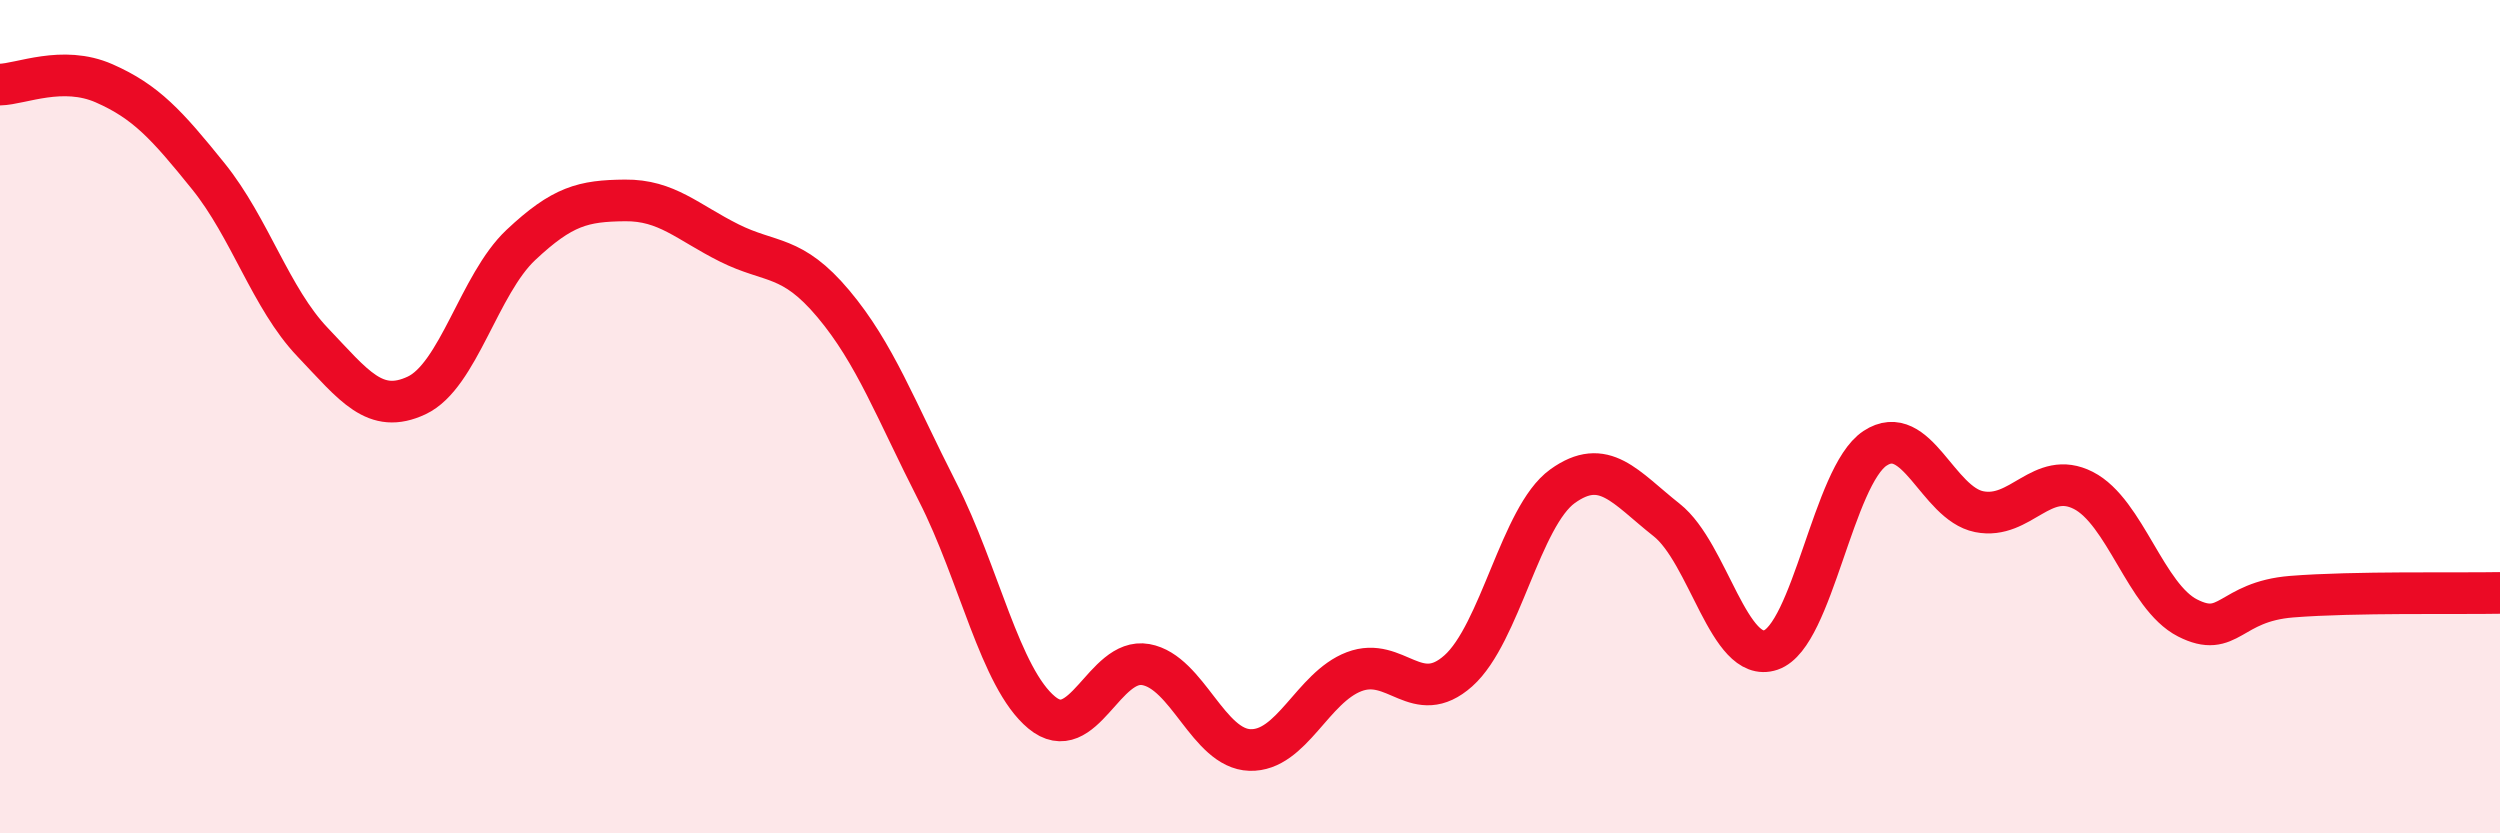
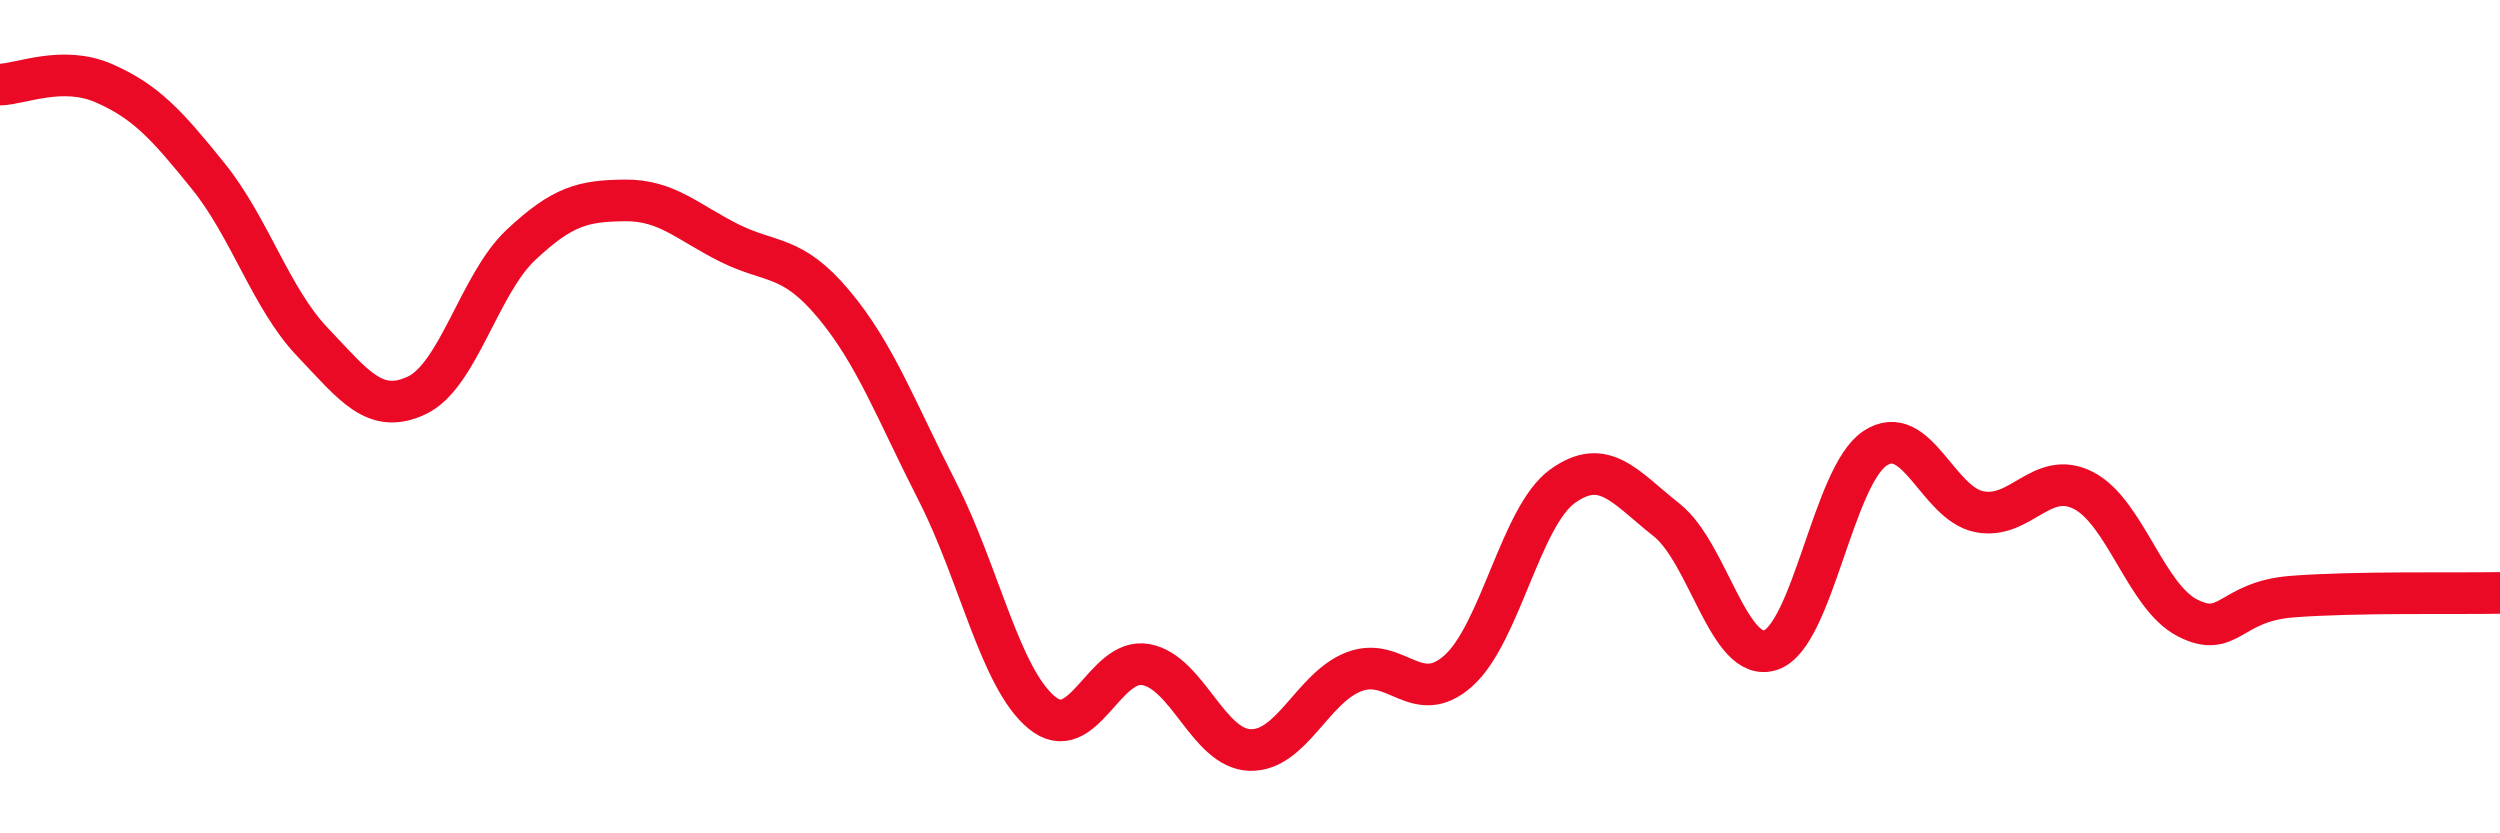
<svg xmlns="http://www.w3.org/2000/svg" width="60" height="20" viewBox="0 0 60 20">
-   <path d="M 0,2.03 C 0.5,2.02 1.5,1.56 2.5,2 C 3.5,2.44 4,2.99 5,4.23 C 6,5.47 6.5,7.16 7.5,8.21 C 8.5,9.26 9,9.96 10,9.49 C 11,9.02 11.5,6.82 12.5,5.88 C 13.5,4.94 14,4.82 15,4.81 C 16,4.8 16.5,5.33 17.5,5.83 C 18.5,6.33 19,6.1 20,7.29 C 21,8.48 21.5,9.84 22.5,11.8 C 23.5,13.76 24,16.27 25,17.1 C 26,17.93 26.5,15.77 27.5,15.95 C 28.5,16.13 29,17.97 30,18 C 31,18.03 31.5,16.5 32.5,16.12 C 33.5,15.74 34,16.99 35,16.1 C 36,15.21 36.5,12.39 37.5,11.67 C 38.5,10.95 39,11.69 40,12.48 C 41,13.27 41.5,15.94 42.5,15.6 C 43.5,15.26 44,11.42 45,10.76 C 46,10.1 46.5,12.08 47.5,12.28 C 48.5,12.48 49,11.26 50,11.77 C 51,12.28 51.5,14.32 52.5,14.83 C 53.5,15.34 53.5,14.44 55,14.32 C 56.5,14.2 59,14.25 60,14.23L60 20L0 20Z" fill="#EB0A25" opacity="0.1" stroke-linecap="round" stroke-linejoin="round" />
  <path d="M 0,2.03 C 0.5,2.02 1.5,1.56 2.5,2 C 3.5,2.44 4,2.99 5,4.23 C 6,5.47 6.5,7.16 7.5,8.21 C 8.5,9.26 9,9.96 10,9.49 C 11,9.02 11.5,6.82 12.5,5.88 C 13.5,4.94 14,4.82 15,4.81 C 16,4.8 16.5,5.33 17.5,5.83 C 18.5,6.33 19,6.1 20,7.29 C 21,8.48 21.5,9.84 22.5,11.8 C 23.5,13.76 24,16.27 25,17.1 C 26,17.93 26.5,15.77 27.5,15.95 C 28.5,16.13 29,17.97 30,18 C 31,18.03 31.5,16.5 32.5,16.12 C 33.5,15.74 34,16.99 35,16.1 C 36,15.21 36.5,12.39 37.5,11.67 C 38.5,10.95 39,11.69 40,12.48 C 41,13.27 41.5,15.94 42.5,15.6 C 43.5,15.26 44,11.42 45,10.76 C 46,10.1 46.5,12.08 47.5,12.28 C 48.5,12.48 49,11.26 50,11.77 C 51,12.28 51.5,14.32 52.5,14.83 C 53.5,15.34 53.5,14.44 55,14.32 C 56.5,14.2 59,14.25 60,14.23" stroke="#EB0A25" stroke-width="1" fill="none" stroke-linecap="round" stroke-linejoin="round" />
</svg>